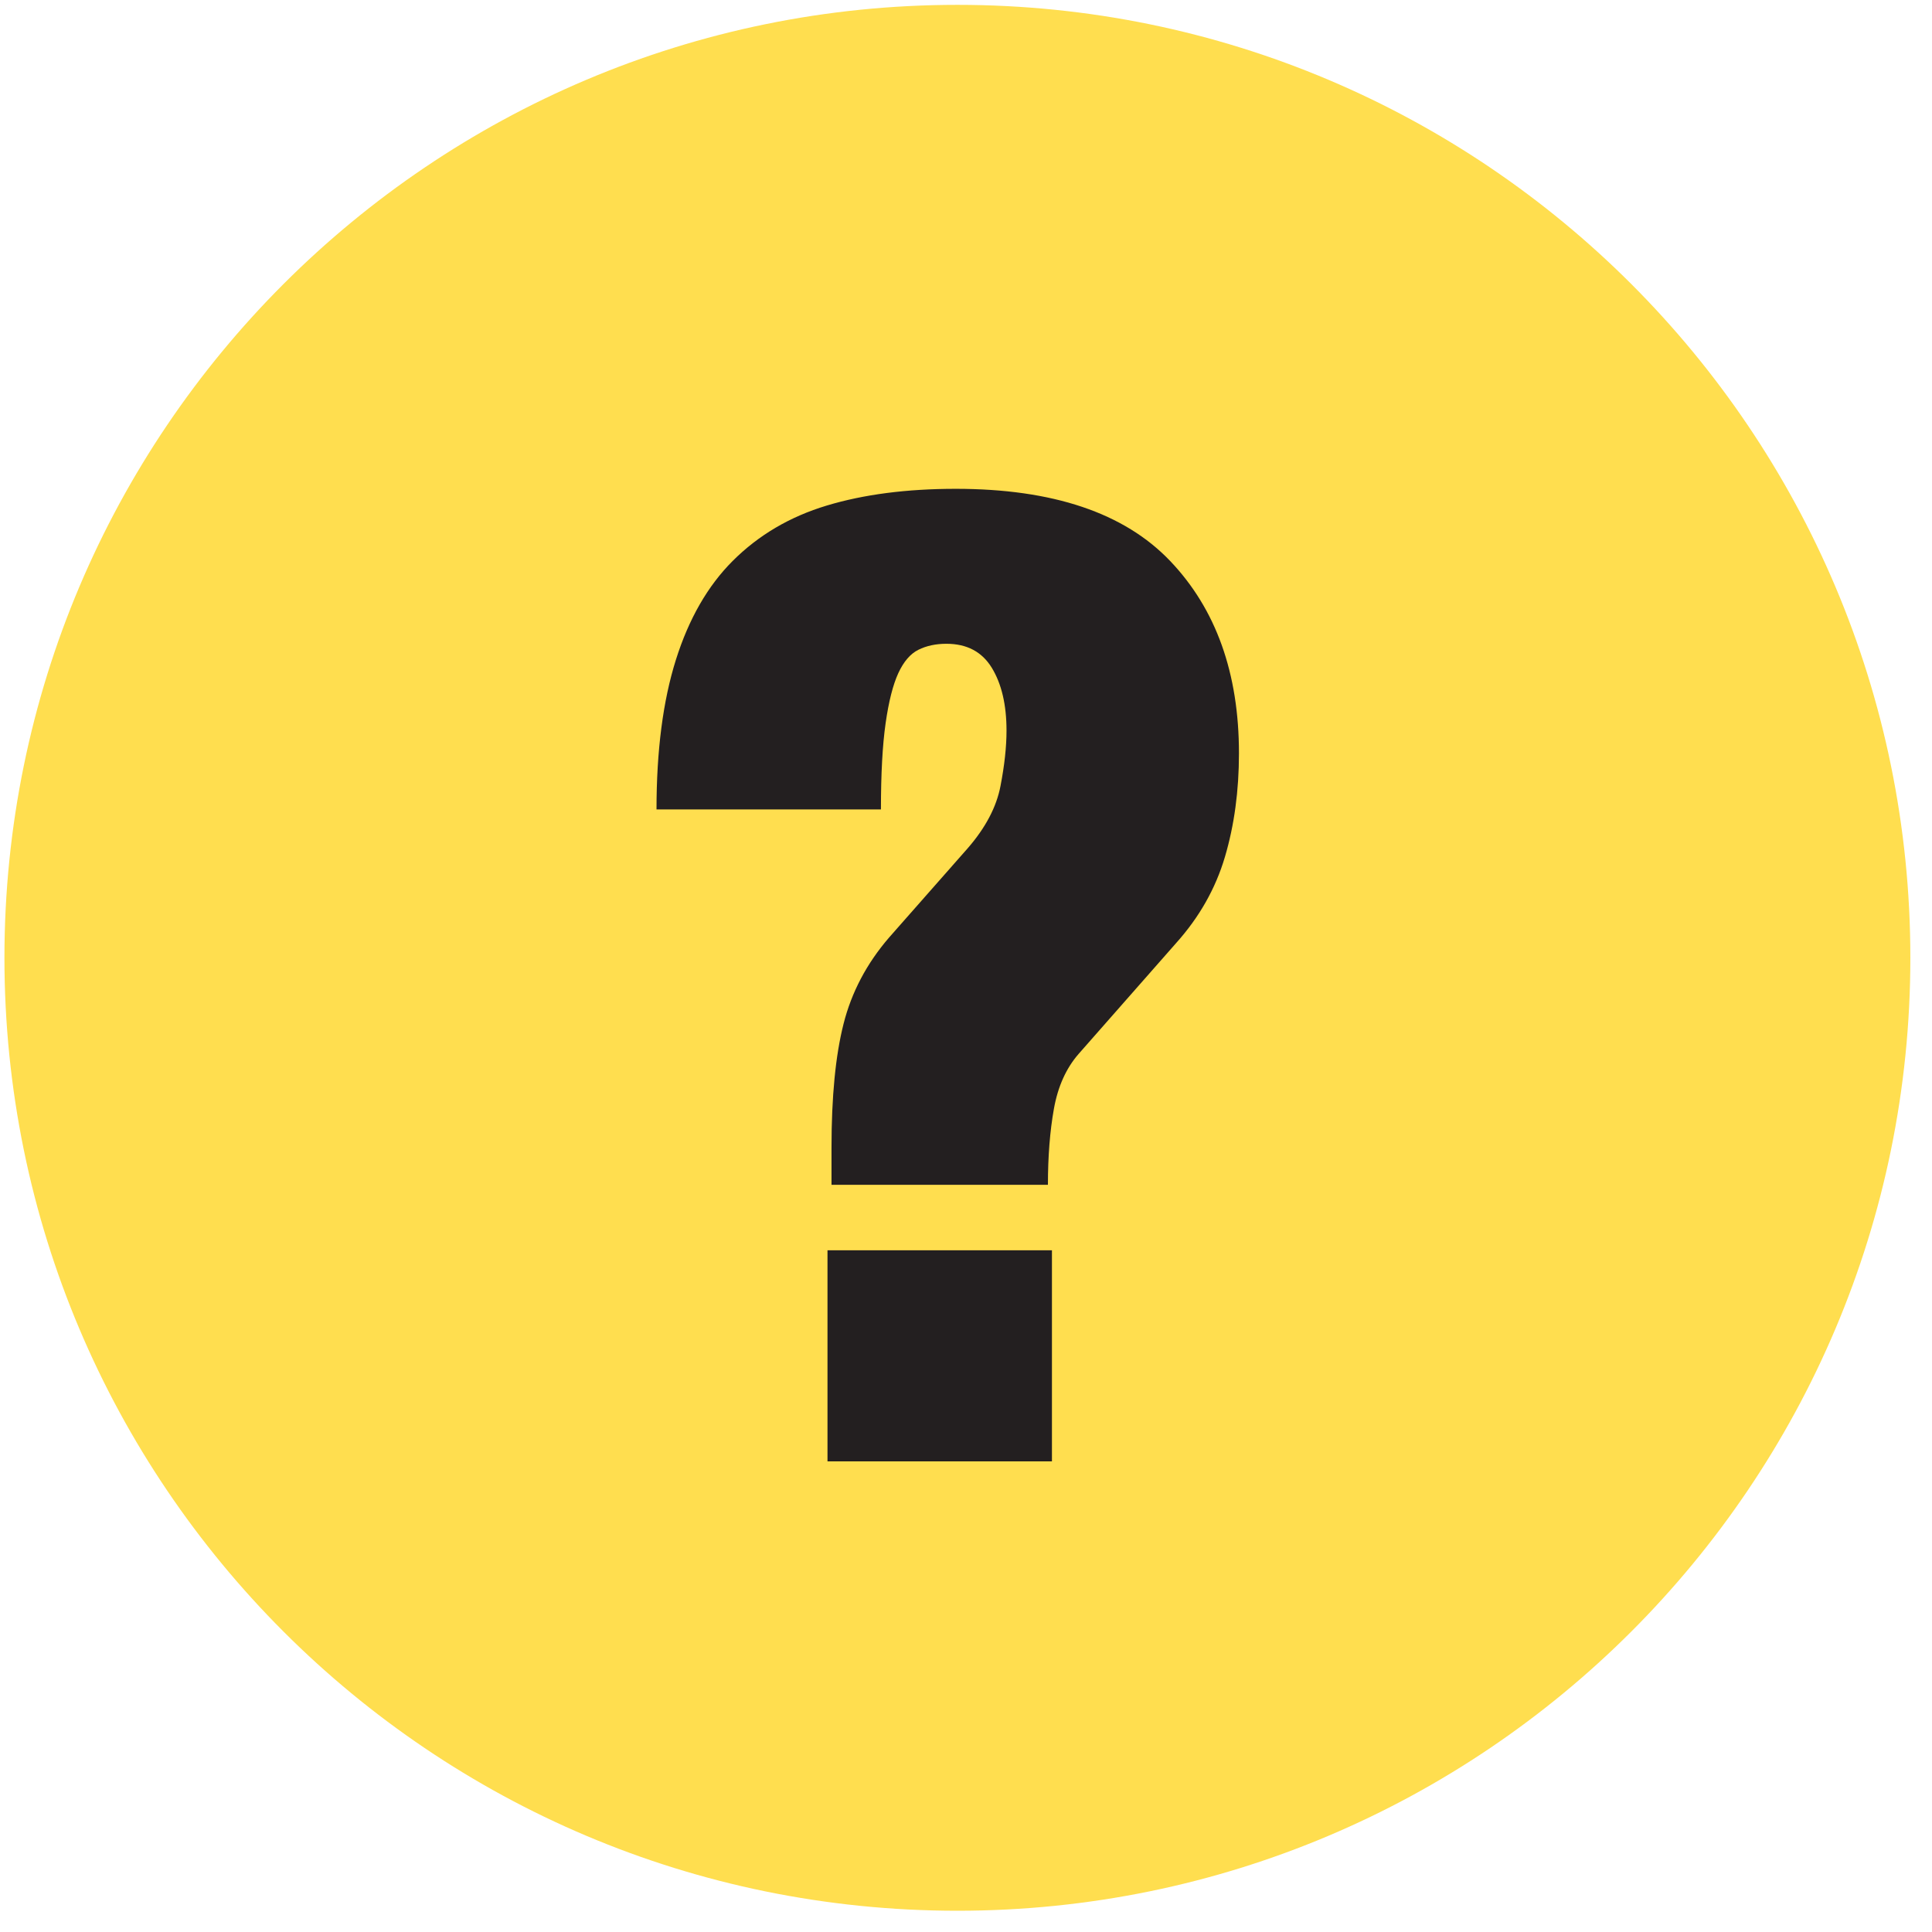
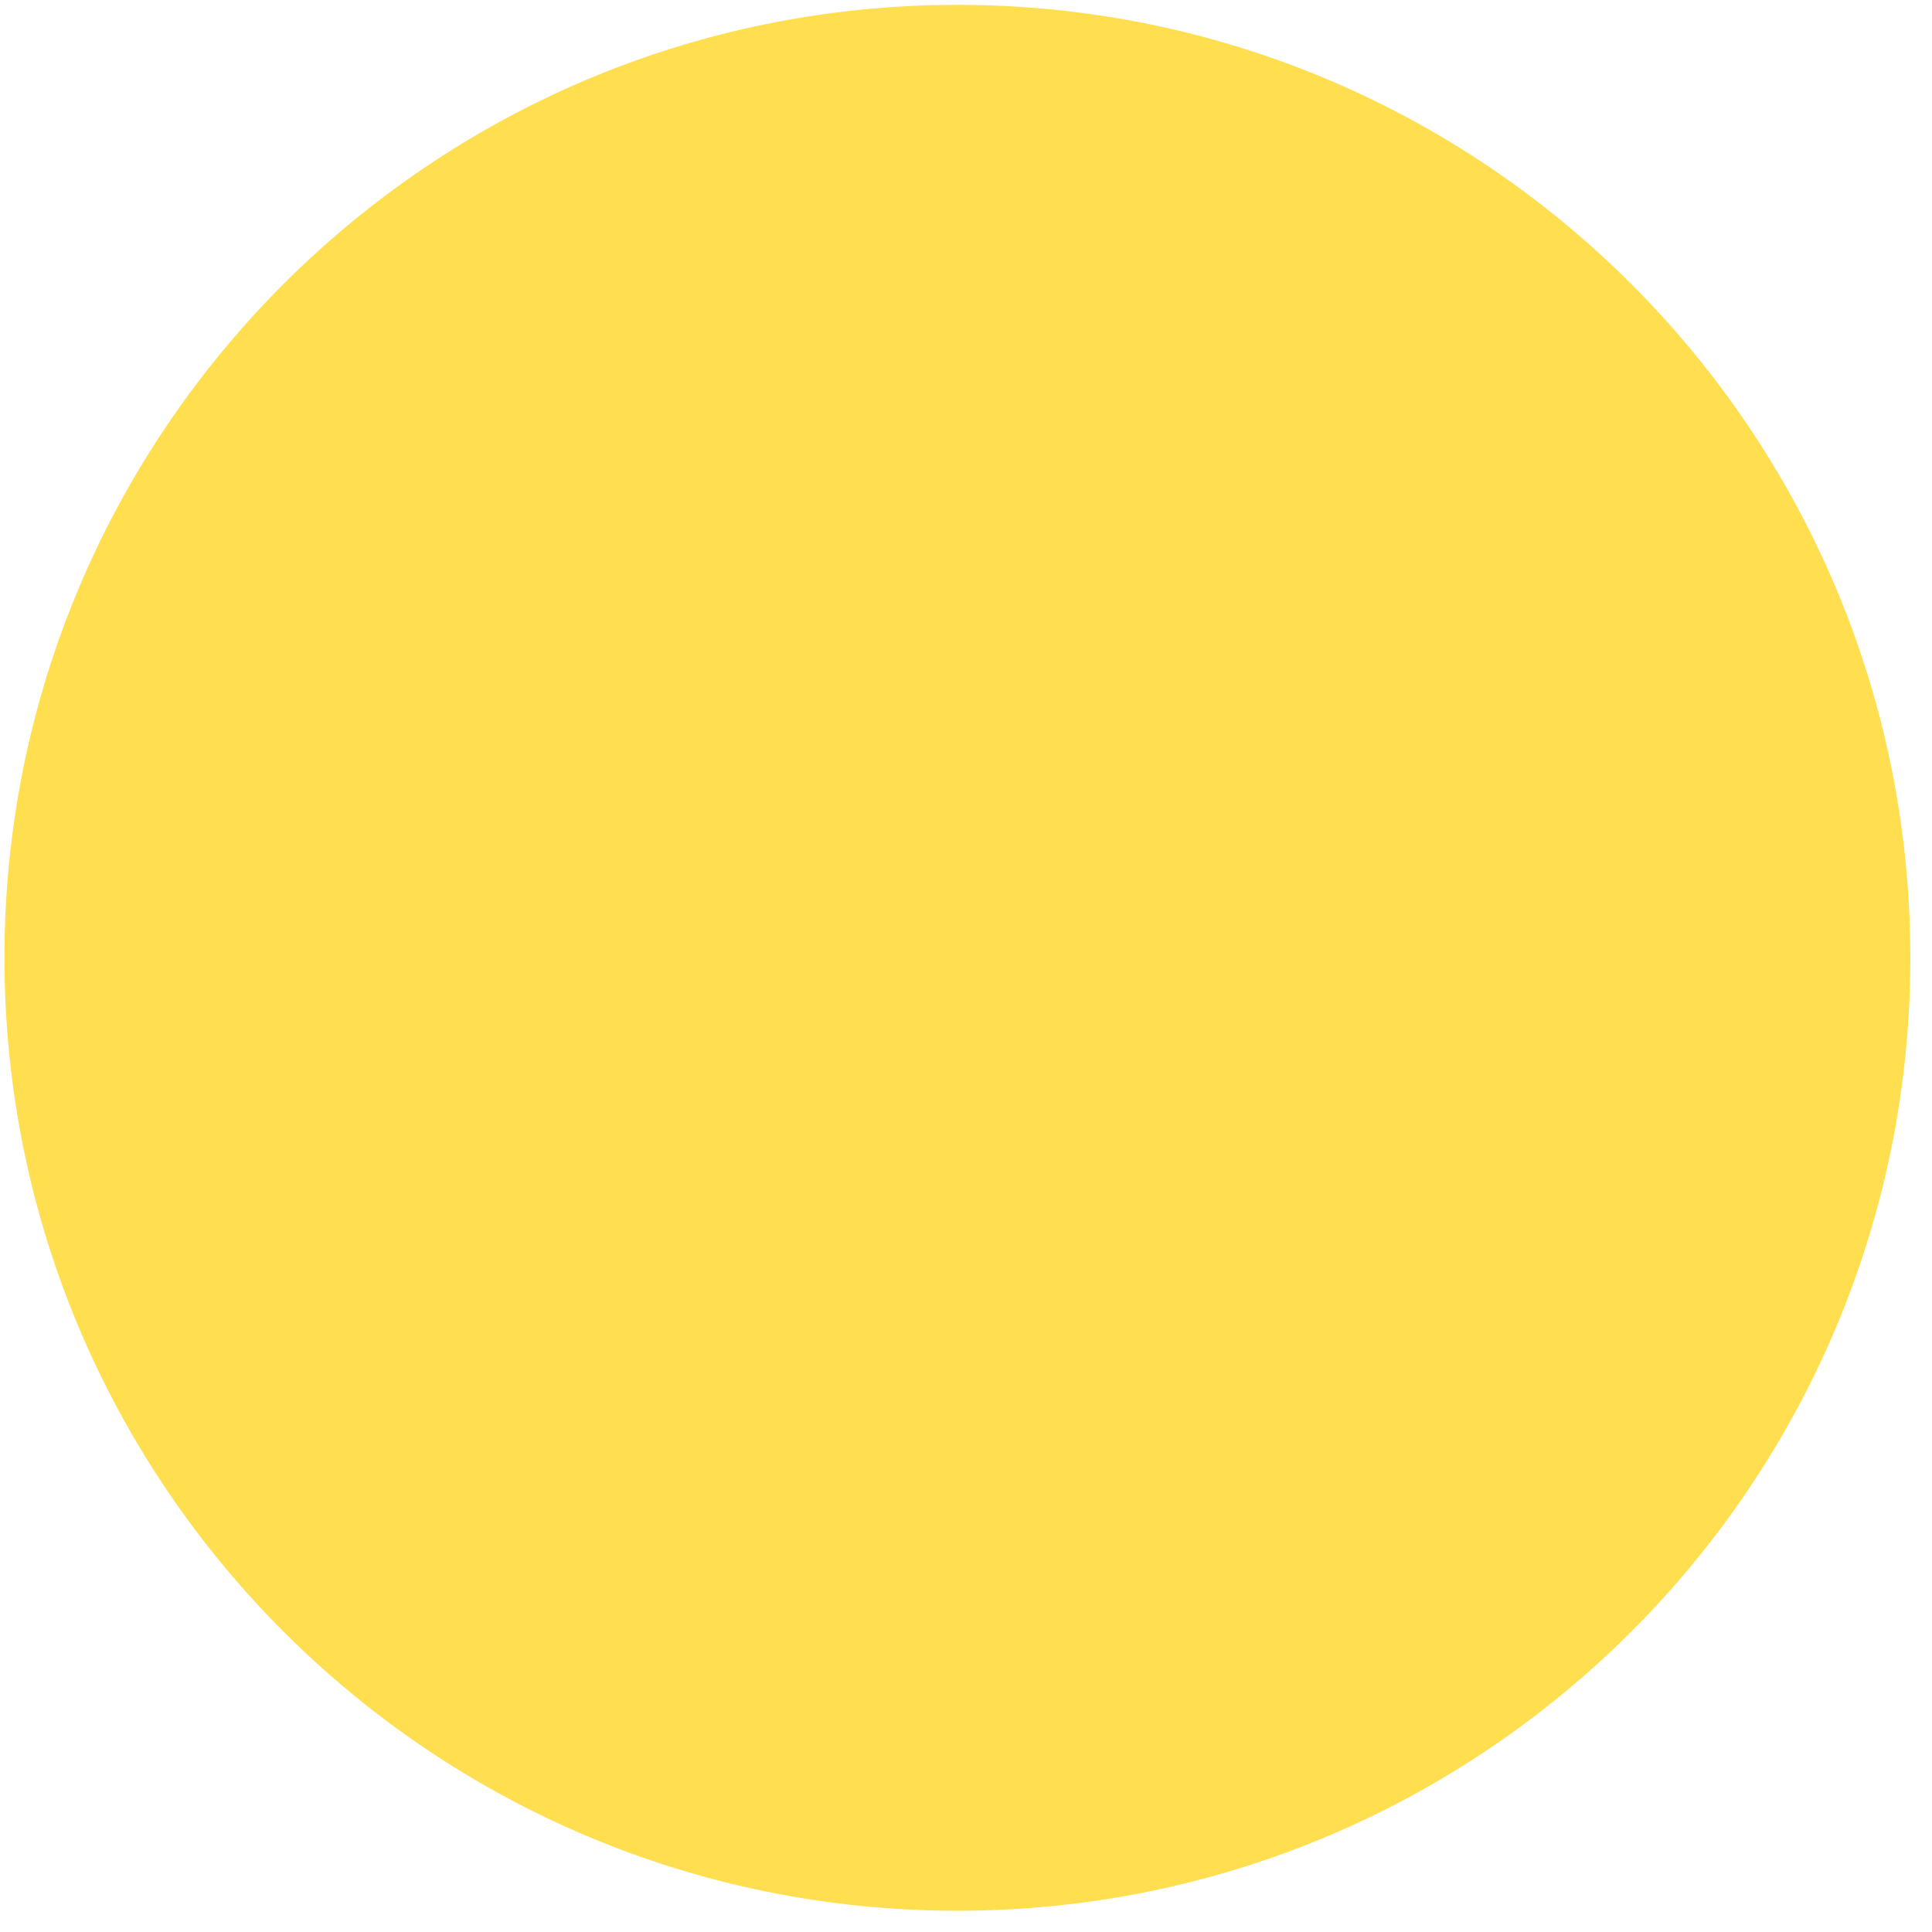
<svg xmlns="http://www.w3.org/2000/svg" xmlns:ns1="http://www.serif.com/" width="100%" height="100%" viewBox="0 0 74 74" version="1.1" xml:space="preserve" style="fill-rule:evenodd;clip-rule:evenodd;stroke-linejoin:round;stroke-miterlimit:1.414;">
  <g id="Ebene-1" ns1:id="Ebene 1">
    <path d="M0.17,36.686c0,-20.158 16.342,-36.5 36.501,-36.5c20.158,0 36.5,16.342 36.5,36.5c0,20.158 -16.342,36.5 -36.5,36.5c-20.159,0 -36.501,-16.342 -36.501,-36.5" style="fill:#ffde4f;" />
-     <path d="M40.292,55.973l-8.597,0l0,-8.084l8.597,0l0,8.084Zm-14.404,-30.7c0.494,-1.569 1.219,-2.831 2.174,-3.786c0.99,-0.99 2.192,-1.698 3.608,-2.124c1.415,-0.426 3.061,-0.64 4.937,-0.64c3.718,0 6.455,0.921 8.213,2.764c1.756,1.841 2.635,4.297 2.635,7.367c0,1.433 -0.179,2.756 -0.537,3.966c-0.358,1.211 -0.981,2.311 -1.868,3.3l-3.735,4.246c-0.478,0.547 -0.794,1.247 -0.947,2.099c-0.153,0.853 -0.23,1.825 -0.23,2.916l-8.289,0l0,-1.433c0,-1.944 0.154,-3.521 0.461,-4.732c0.306,-1.211 0.886,-2.31 1.739,-3.301l3.019,-3.427c0.682,-0.786 1.1,-1.579 1.253,-2.38c0.155,-0.801 0.231,-1.509 0.231,-2.123c0,-0.99 -0.188,-1.791 -0.563,-2.406c-0.376,-0.614 -0.955,-0.921 -1.74,-0.921c-0.409,0 -0.767,0.078 -1.074,0.231c-0.307,0.153 -0.563,0.452 -0.768,0.895c-0.204,0.444 -0.367,1.083 -0.486,1.919c-0.119,0.836 -0.179,1.936 -0.179,3.3l-8.596,0c0,-2.251 0.248,-4.161 0.742,-5.73" style="fill:#231f20;fill-rule:nonzero;" />
  </g>
</svg>